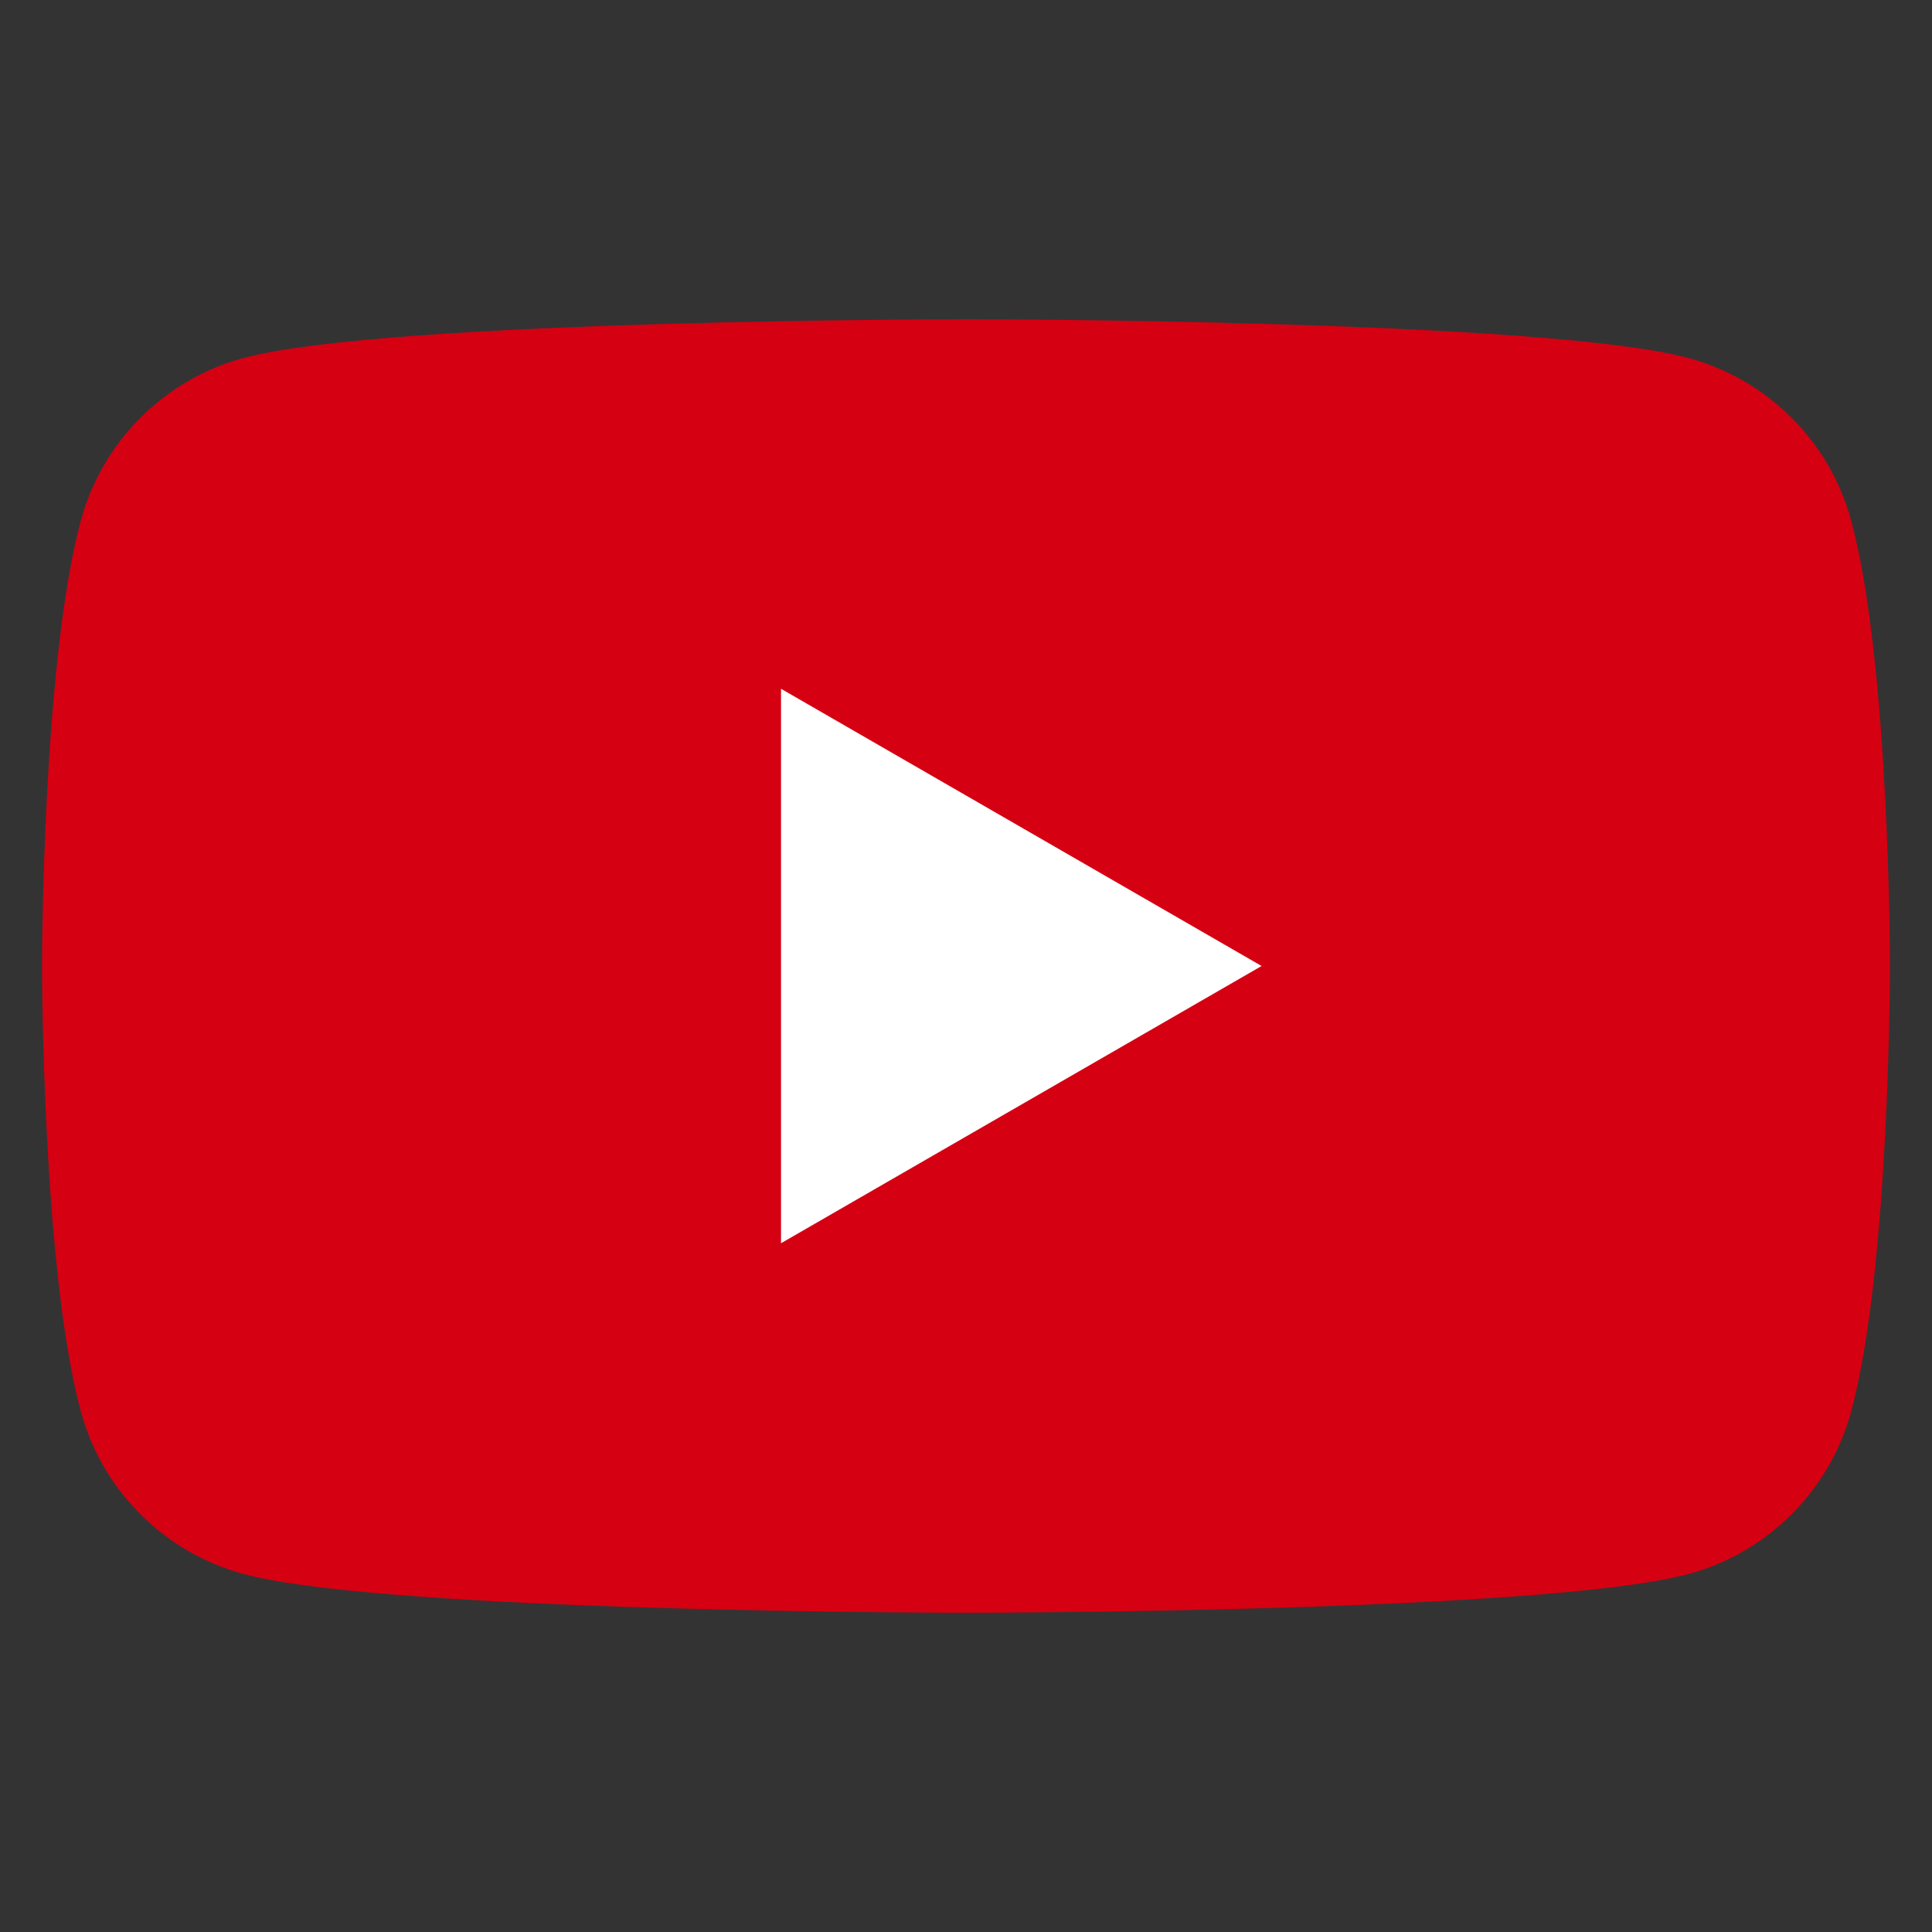
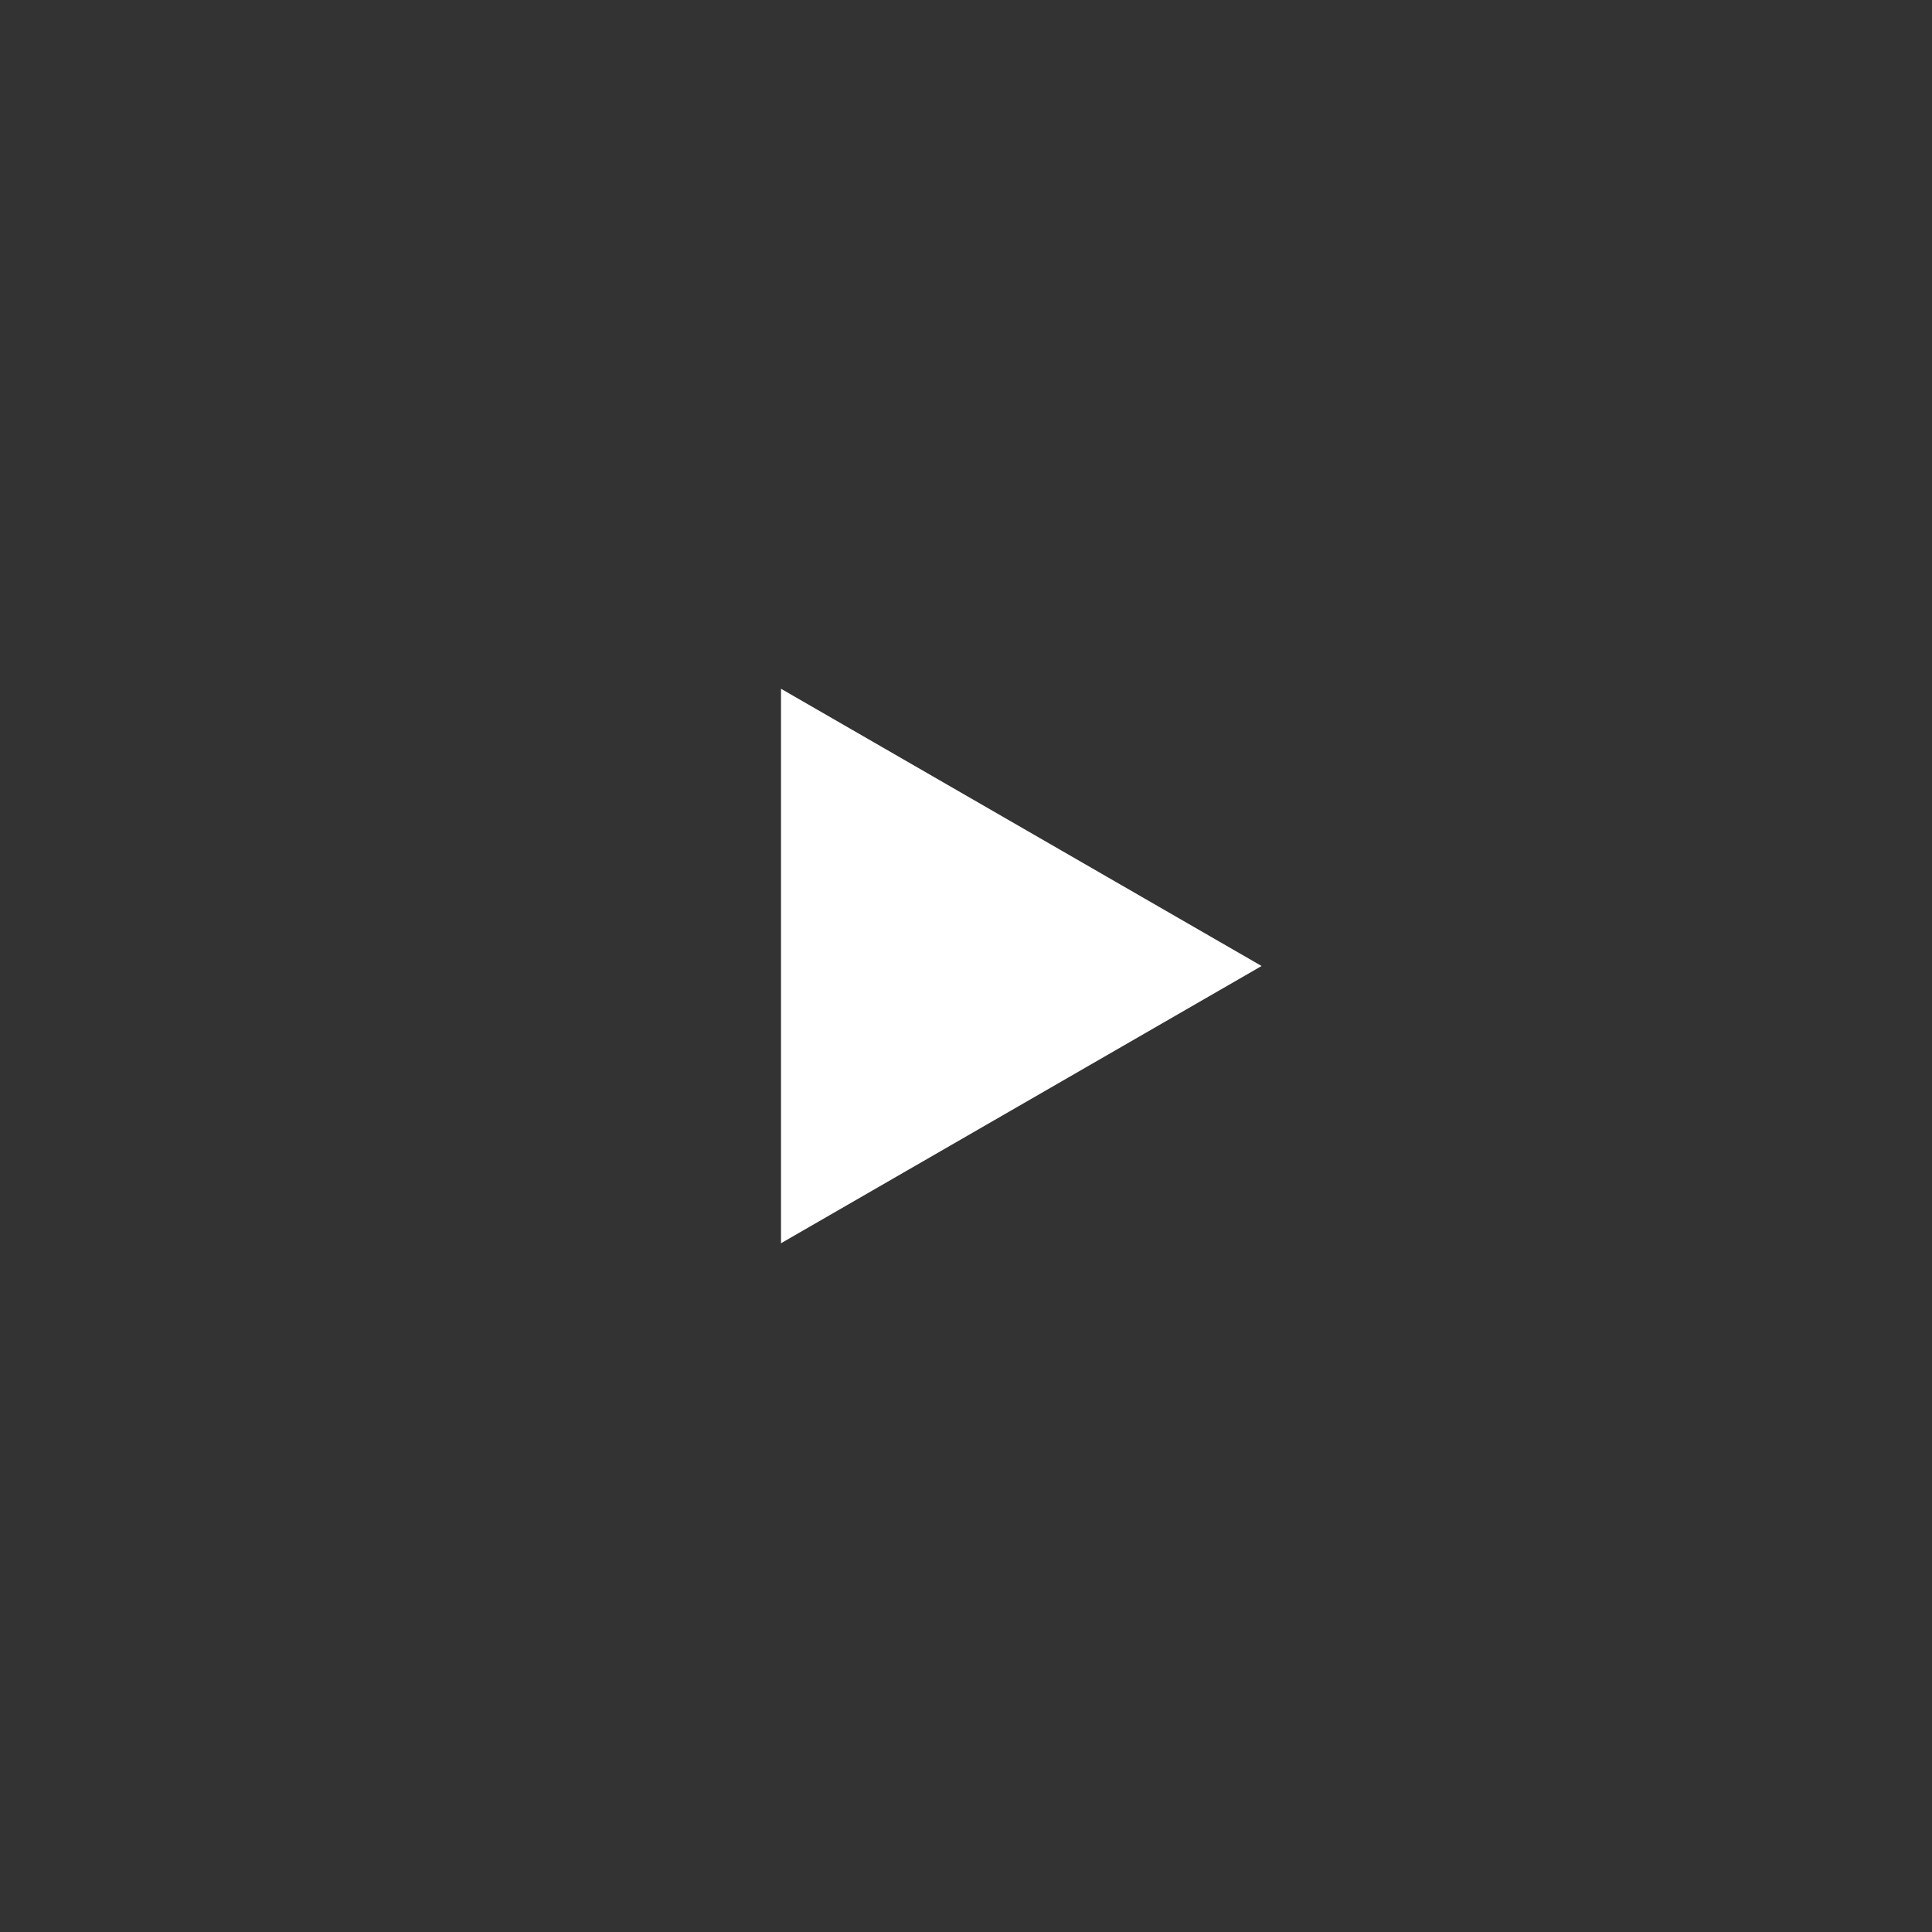
<svg xmlns="http://www.w3.org/2000/svg" height="40" viewBox="0 0 40 40" width="40">
  <rect x="0" y="0" width="40" height="40" fill="#333333" stroke="none" />
-   <path d="m38.33 10.79c-.44-1.65-1.74-2.94-3.38-3.38-2.98-.8-14.95-.8-14.95-.8s-11.97 0-14.95.8c-1.65.44-2.94 1.74-3.38 3.38-.8 2.98-.8 9.21-.8 9.21s0 6.23.8 9.21c.44 1.65 1.74 2.94 3.38 3.38 2.98.8 14.95.8 14.95.8s11.97 0 14.95-.8c1.65-.44 2.94-1.74 3.38-3.38.8-2.98.8-9.21.8-9.21s0-6.23-.8-9.21z" fill="#d50012" />
  <path d="m16.17 25.74v-11.48l9.95 5.74z" fill="#fff" />
</svg>